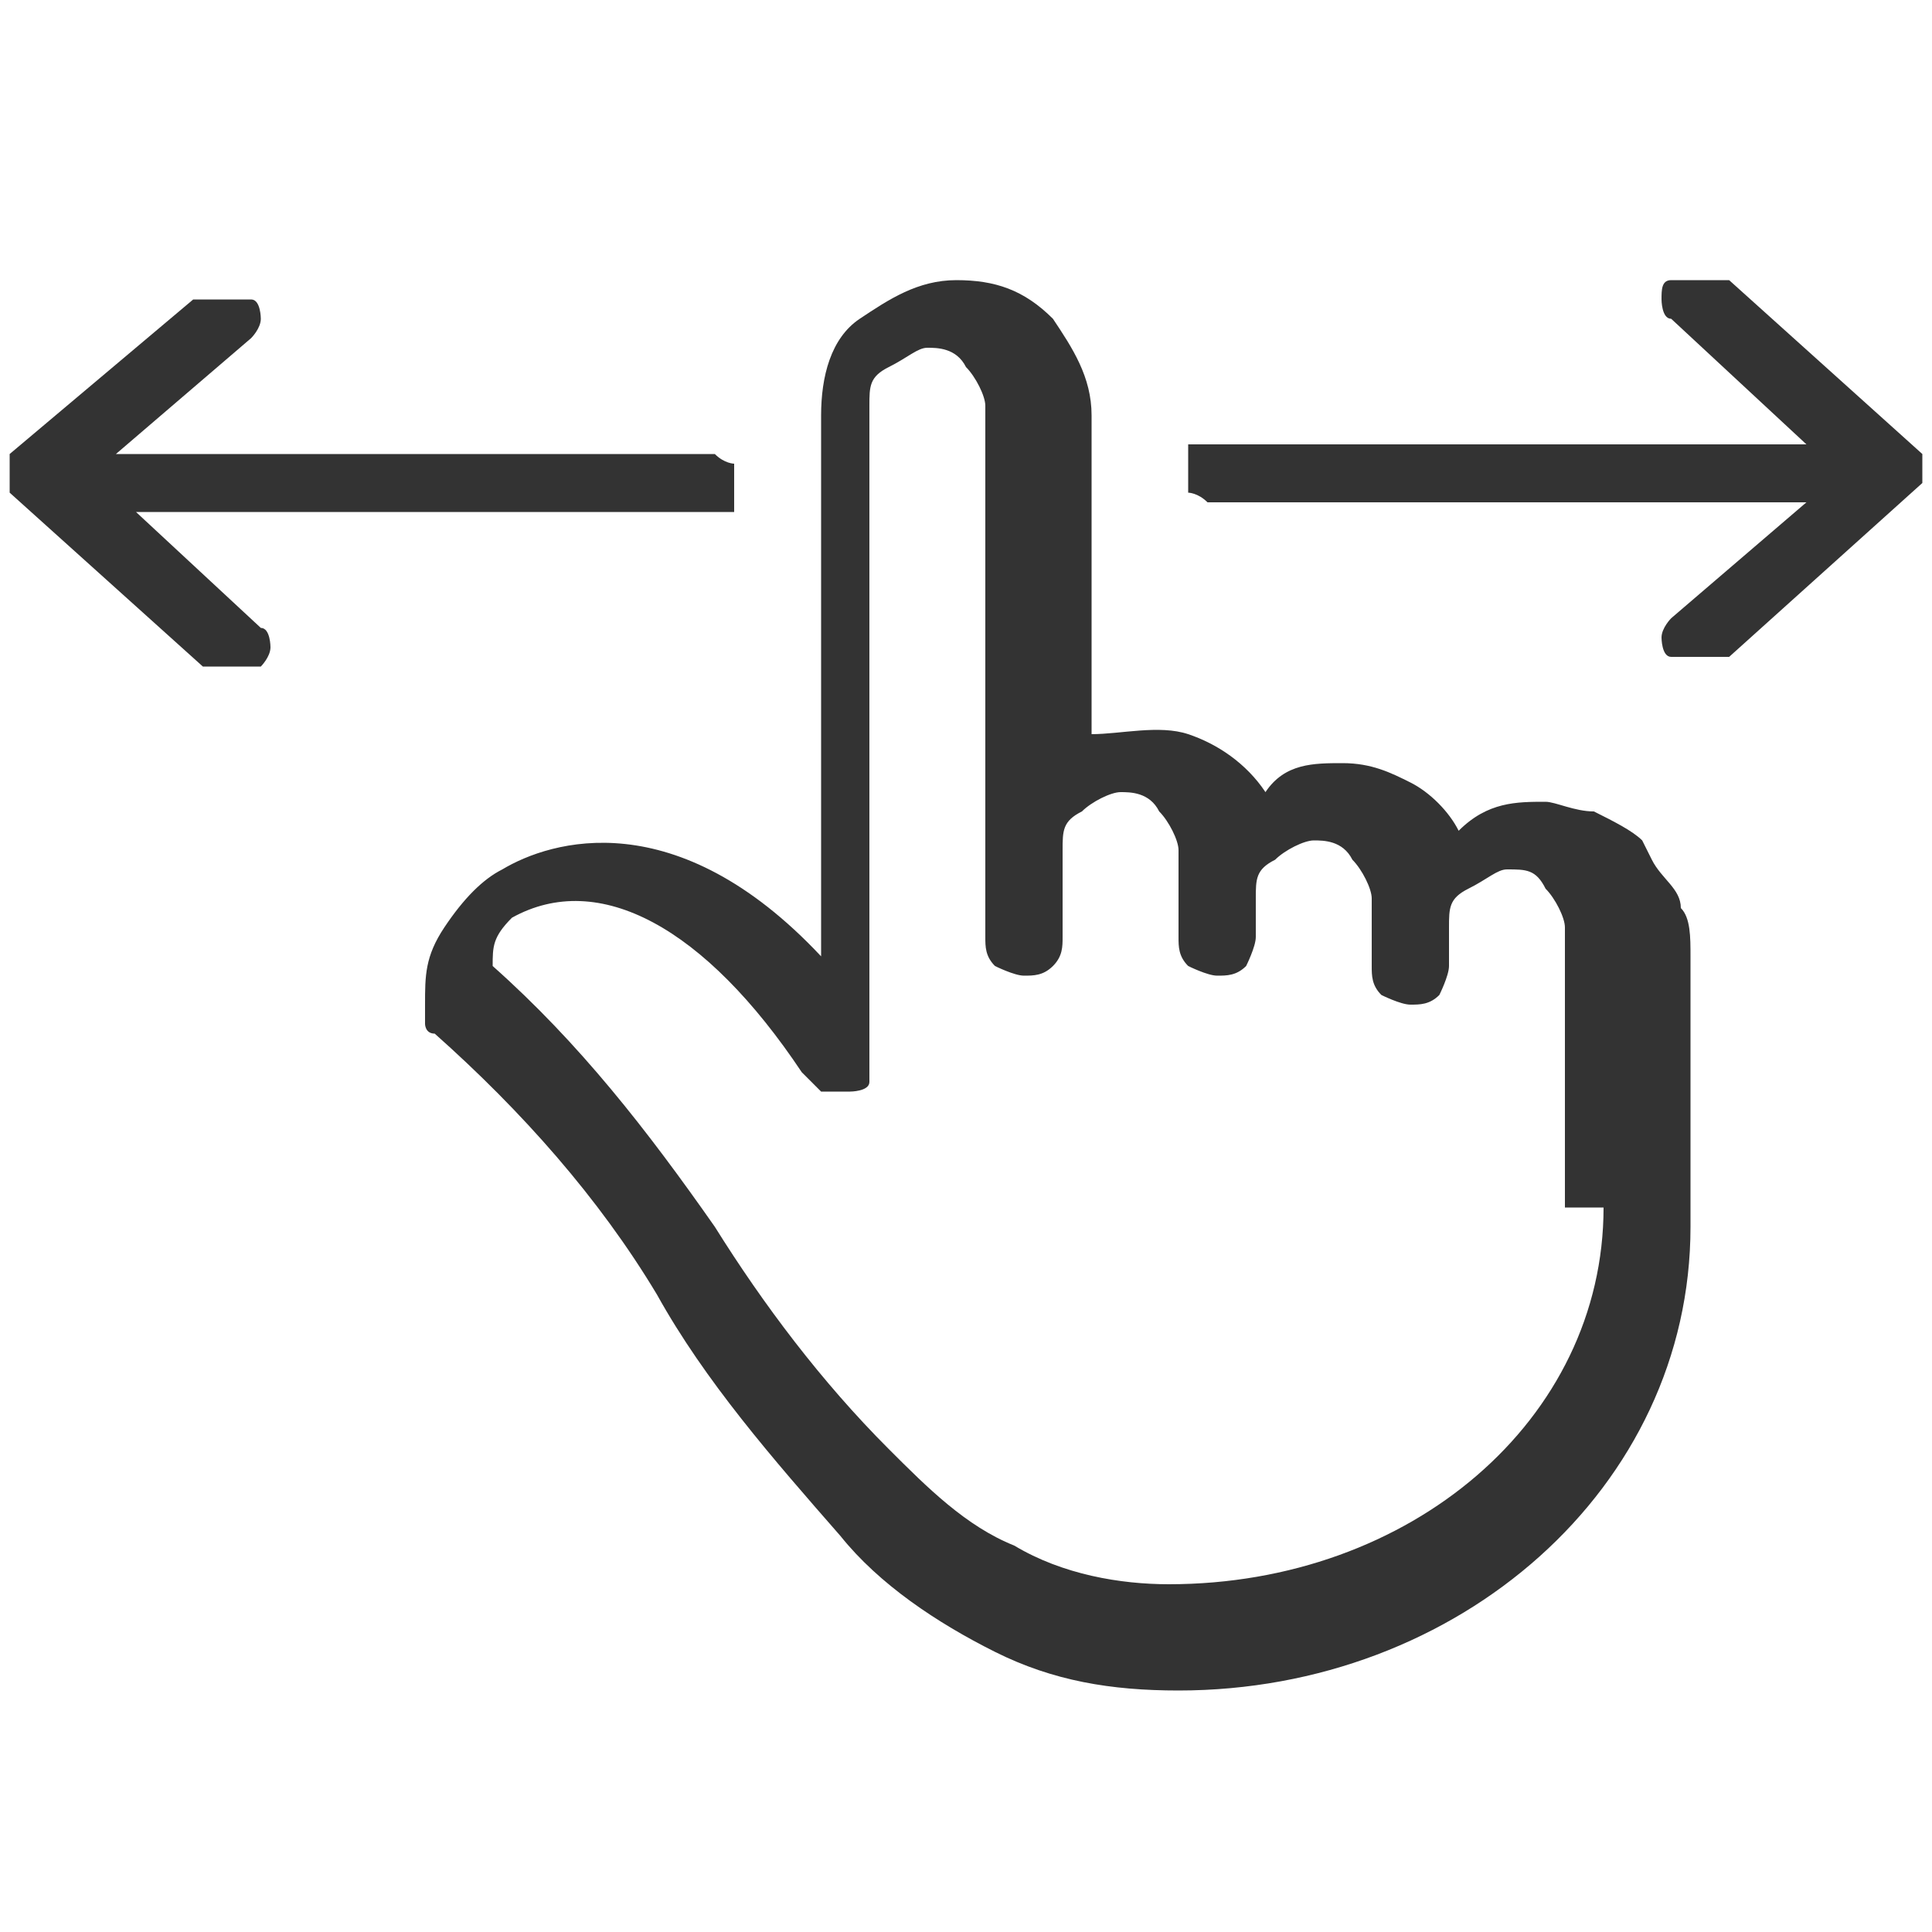
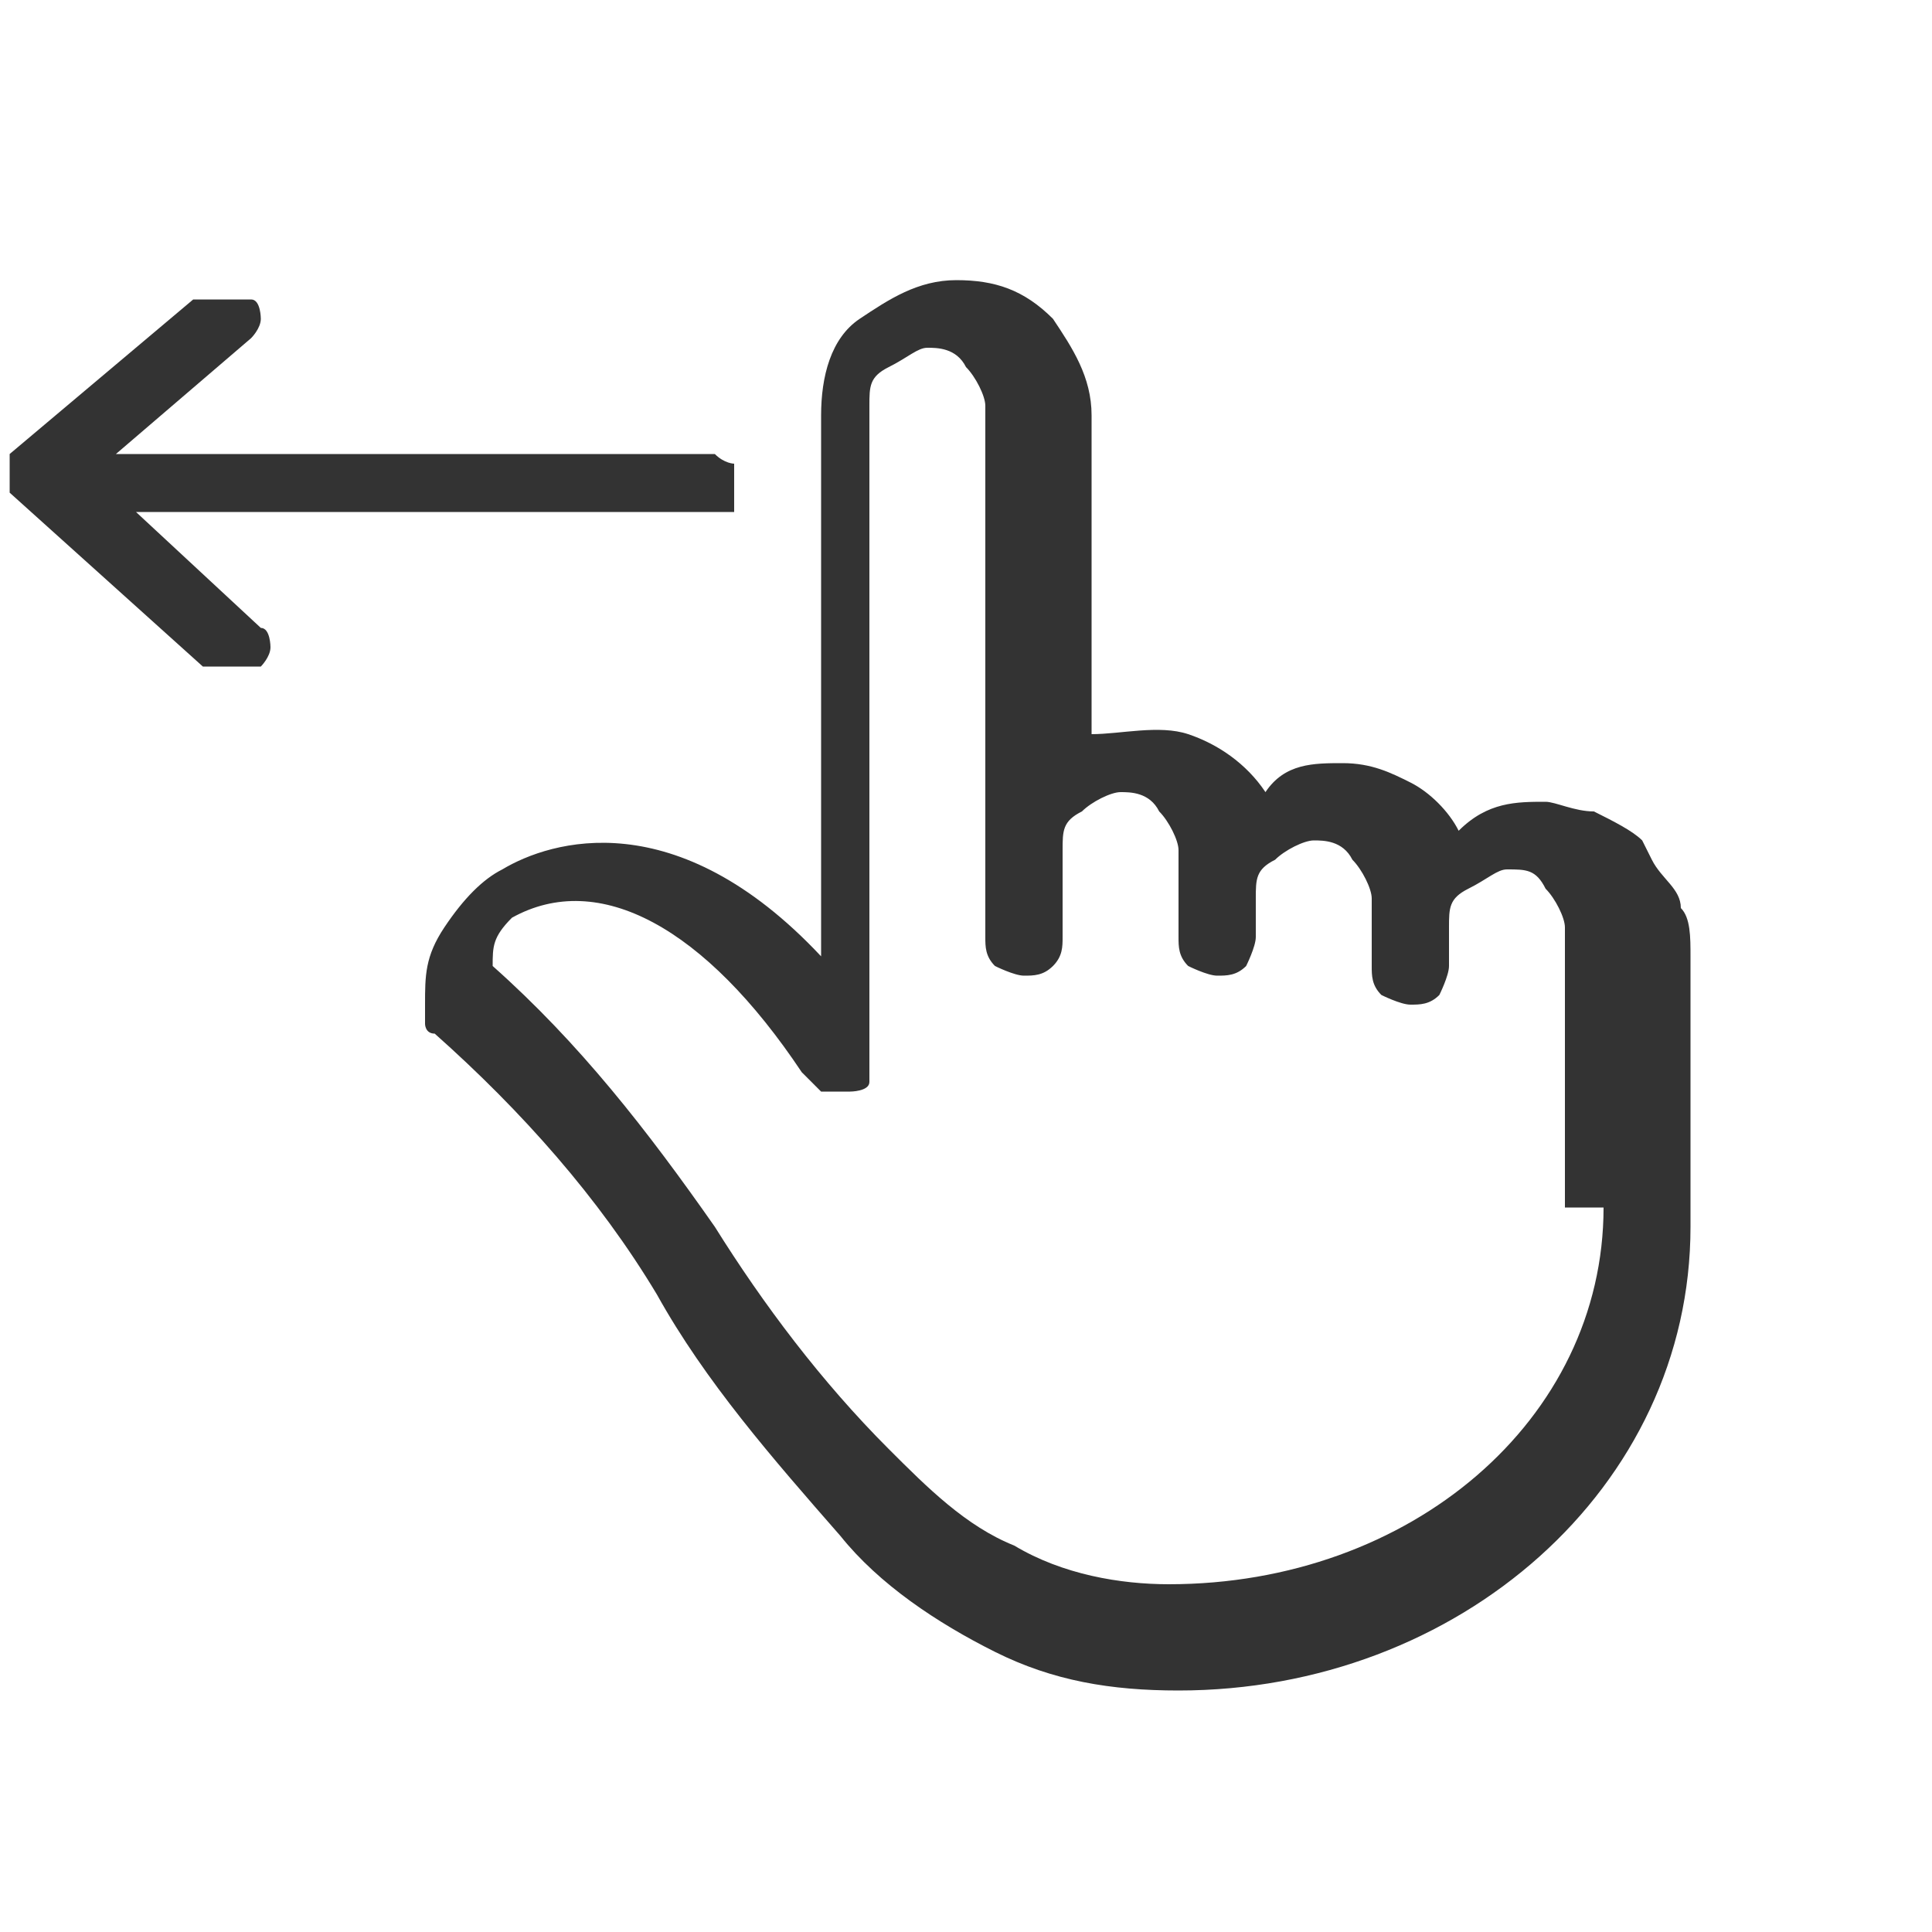
<svg xmlns="http://www.w3.org/2000/svg" id="_圖層_1" data-name="圖層_1" version="1.1" viewBox="0 0 20 20">
  <defs>
    <style>
      .st0 {
        fill: #333;
      }
    </style>
  </defs>
  <path class="st0" d="M1.2,5.3h6.2c0,0,.2,0,.2,0,0,0,0-.1,0-.2h0c0-.2,0-.2,0-.3,0,0-.1,0-.2-.1H1.2s1.4-1.2,1.4-1.2c0,0,.1-.1.1-.2,0,0,0-.2-.1-.2,0,0-.2,0-.3,0,0,0-.2,0-.3,0L.1,4.7s0,0,0,0c0,0,0,.1,0,.2,0,0,0,.1,0,.2,0,0,0,0,0,0l2,1.8c0,0,.2,0,.3,0,0,0,.2,0,.3,0,0,0,.1-.1.1-.2,0,0,0-.2-.1-.2l-1.4-1.3Z" />
-   <path class="st0" d="M19.9,4.7s0,0,0,0l-2-1.8c0,0-.2,0-.3,0,0,0-.2,0-.3,0s-.1.1-.1.2c0,0,0,.2.1.2l1.4,1.3h-6.2c0,0-.2,0-.2,0,0,0,0,.1,0,.2h0c0,.2,0,.2,0,.3,0,0,.1,0,.2.1h6.2s-1.4,1.2-1.4,1.2c0,0-.1.1-.1.2,0,0,0,.2.1.2s.2,0,.3,0c0,0,.2,0,.3,0l2-1.8s0,0,0,0c0,0,0-.1,0-.2,0,0,0-.1,0-.2Z" />
  <path class="st0" d="M17,8.7c-.1-.1-.3-.2-.5-.3-.2,0-.4-.1-.5-.1-.3,0-.6,0-.9.3-.1-.2-.3-.4-.5-.5-.2-.1-.4-.2-.7-.2-.3,0-.6,0-.8.3-.2-.3-.5-.5-.8-.6-.3-.1-.7,0-1,0v-3.3c0-.4-.2-.7-.4-1-.3-.3-.6-.4-1-.4s-.7.2-1,.4-.4.6-.4,1v5.6c-1.5-1.6-2.8-1.2-3.3-.9-.2.1-.4.3-.6.6s-.2.5-.2.8c0,0,0,.1,0,.2,0,0,0,.1.1.1.9.8,1.7,1.7,2.3,2.7.5.9,1.2,1.7,1.9,2.5.4.5,1,.9,1.6,1.2.6.3,1.2.4,1.9.4,2.9,0,5.3-2.1,5.3-4.8v-2.8c0-.2,0-.4-.1-.5,0-.2-.2-.3-.3-.5ZM16.6,12.5c0,2.2-2,3.9-4.5,3.9-.5,0-1.1-.1-1.6-.4-.5-.2-.9-.6-1.3-1-.7-.7-1.3-1.5-1.8-2.3-.7-1-1.4-1.9-2.3-2.7h0c0-.2,0-.3.2-.5.9-.5,2,.1,3,1.6,0,0,.1.1.2.2,0,0,.2,0,.3,0,0,0,.2,0,.2-.1,0,0,0-.2,0-.2v-6.8c0-.2,0-.3.2-.4s.3-.2.4-.2.3,0,.4.2c.1.1.2.3.2.4v5.5c0,.1,0,.2.1.3,0,0,.2.1.3.1s.2,0,.3-.1.1-.2.1-.3v-.9c0-.2,0-.3.2-.4.1-.1.3-.2.4-.2s.3,0,.4.2c.1.1.2.3.2.4v.9c0,.1,0,.2.1.3,0,0,.2.1.3.1s.2,0,.3-.1c0,0,.1-.2.1-.3v-.4c0-.2,0-.3.2-.4.1-.1.3-.2.4-.2s.3,0,.4.2c.1.1.2.3.2.4v.7c0,.1,0,.2.1.3,0,0,.2.1.3.1s.2,0,.3-.1c0,0,.1-.2.1-.3v-.4c0-.2,0-.3.2-.4s.3-.2.4-.2c.2,0,.3,0,.4.2.1.1.2.3.2.4v2.9Z" />
</svg>